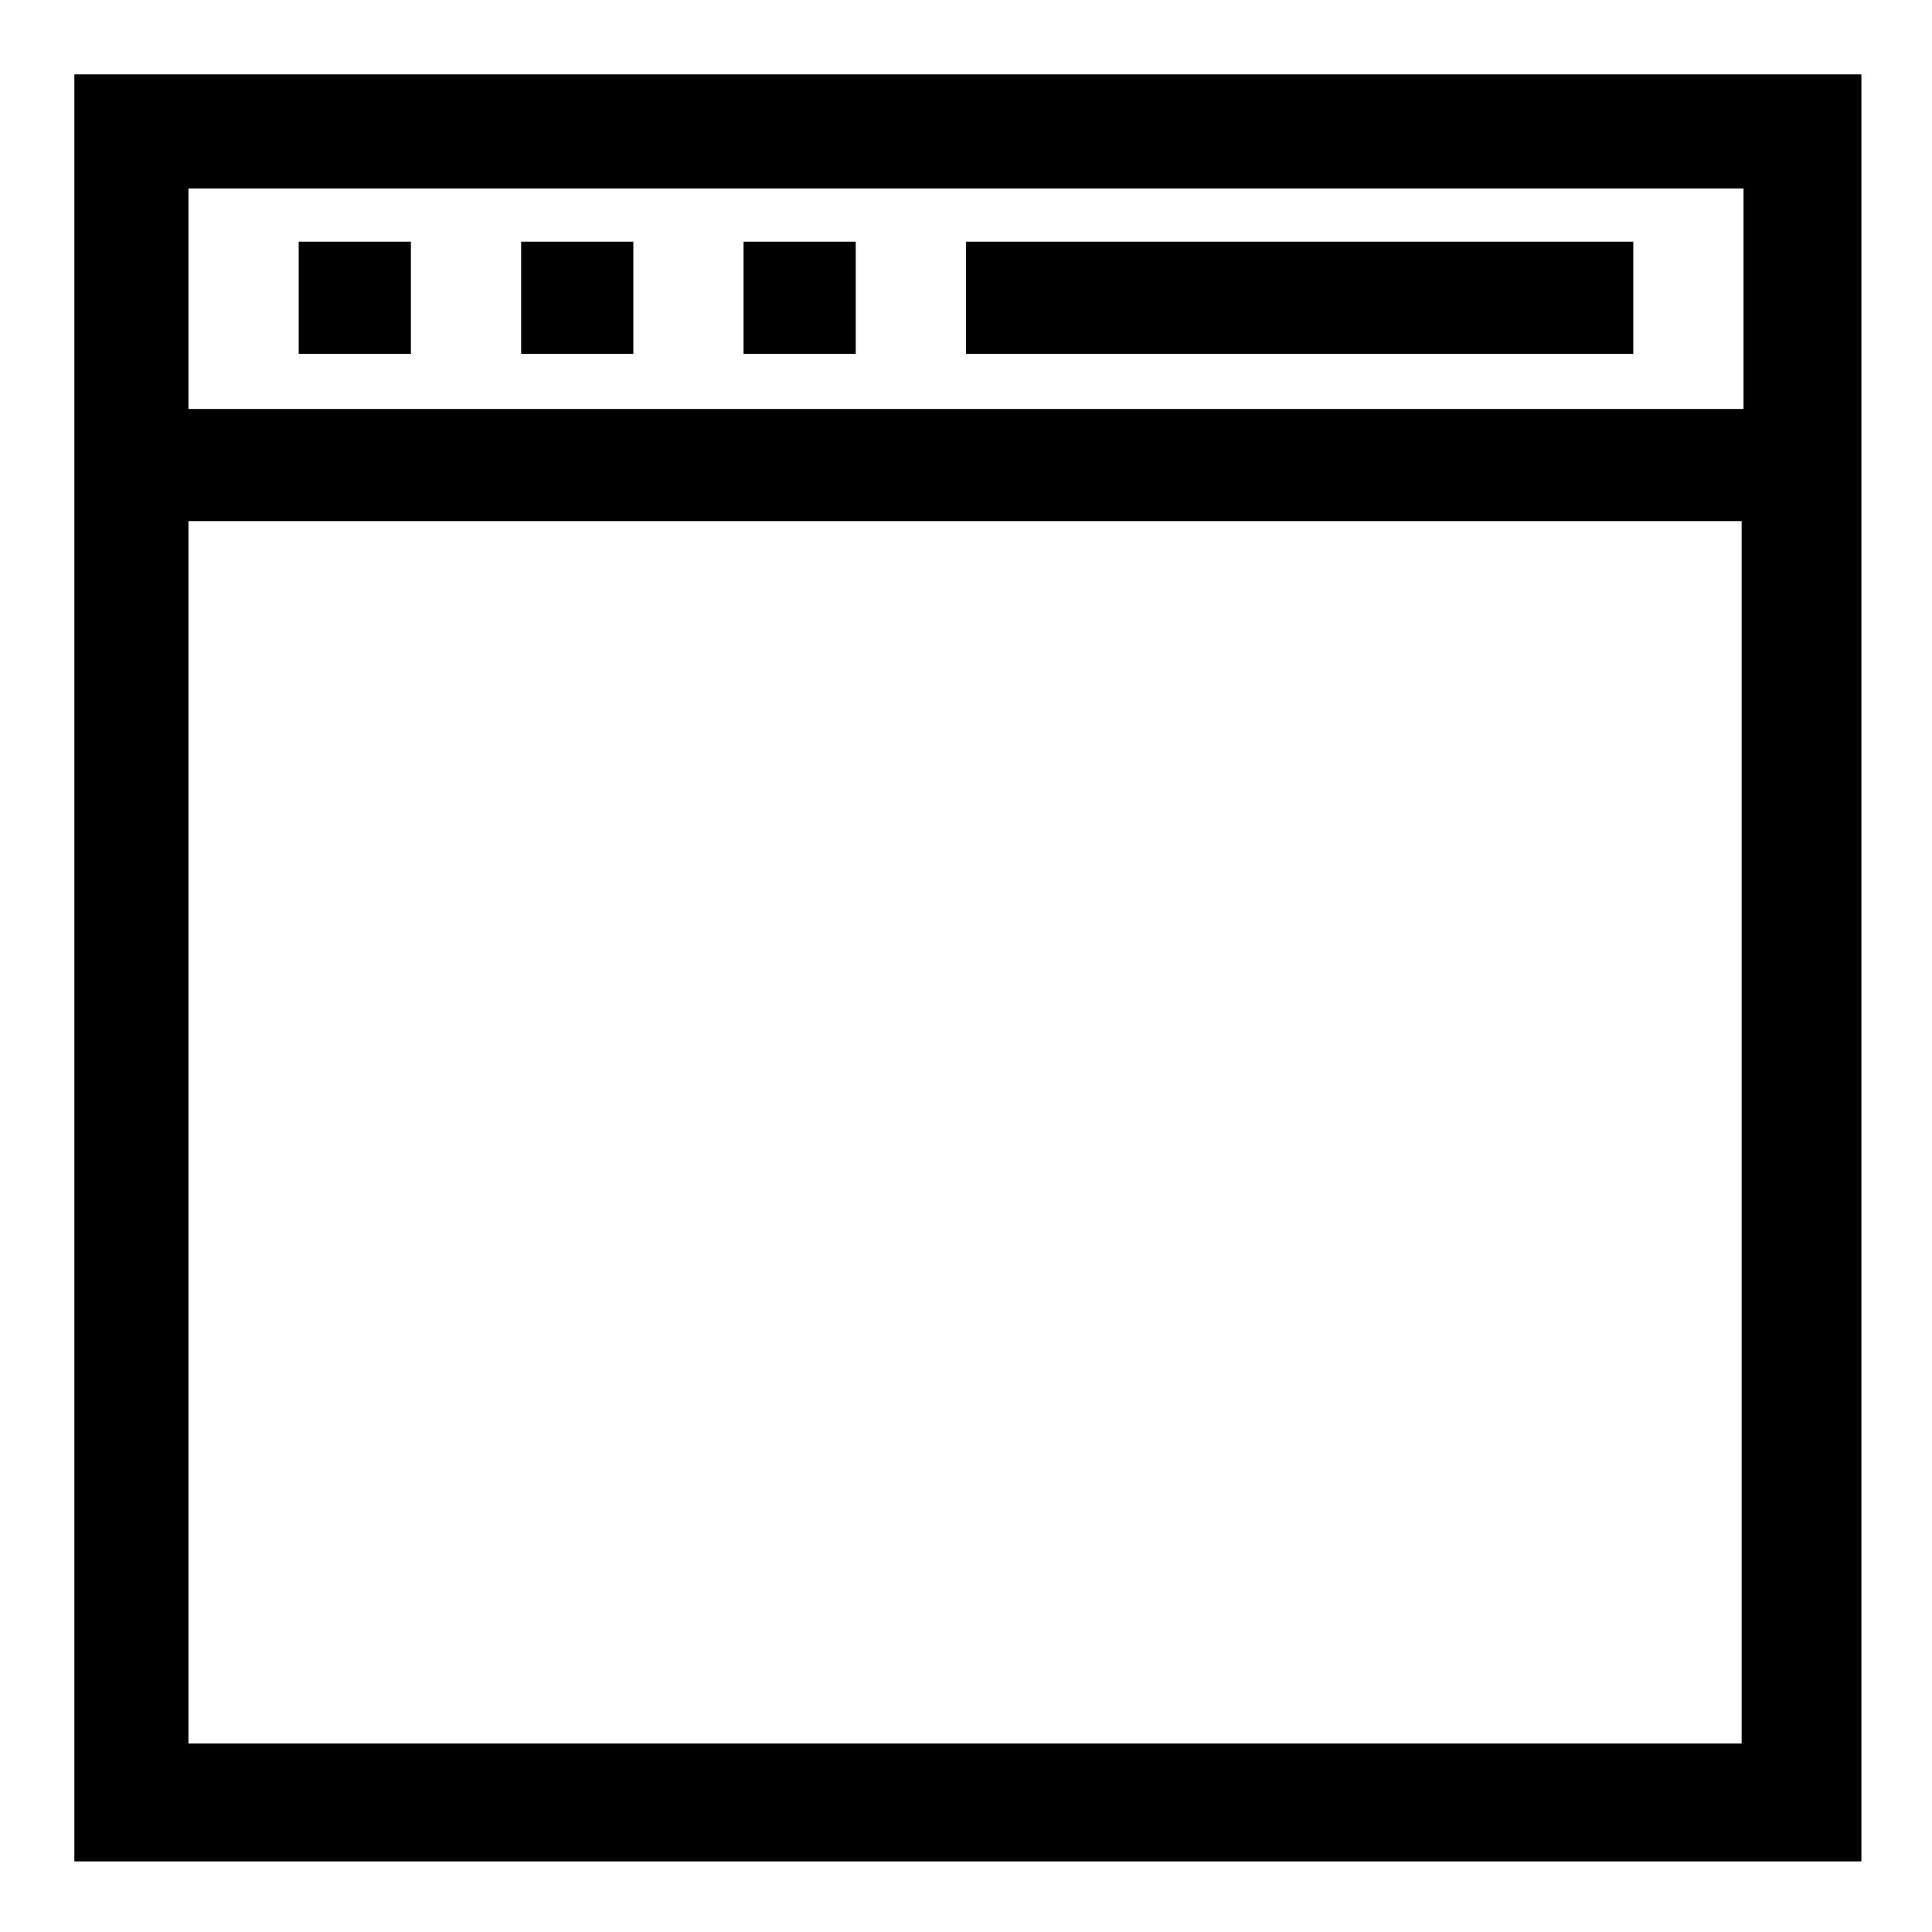
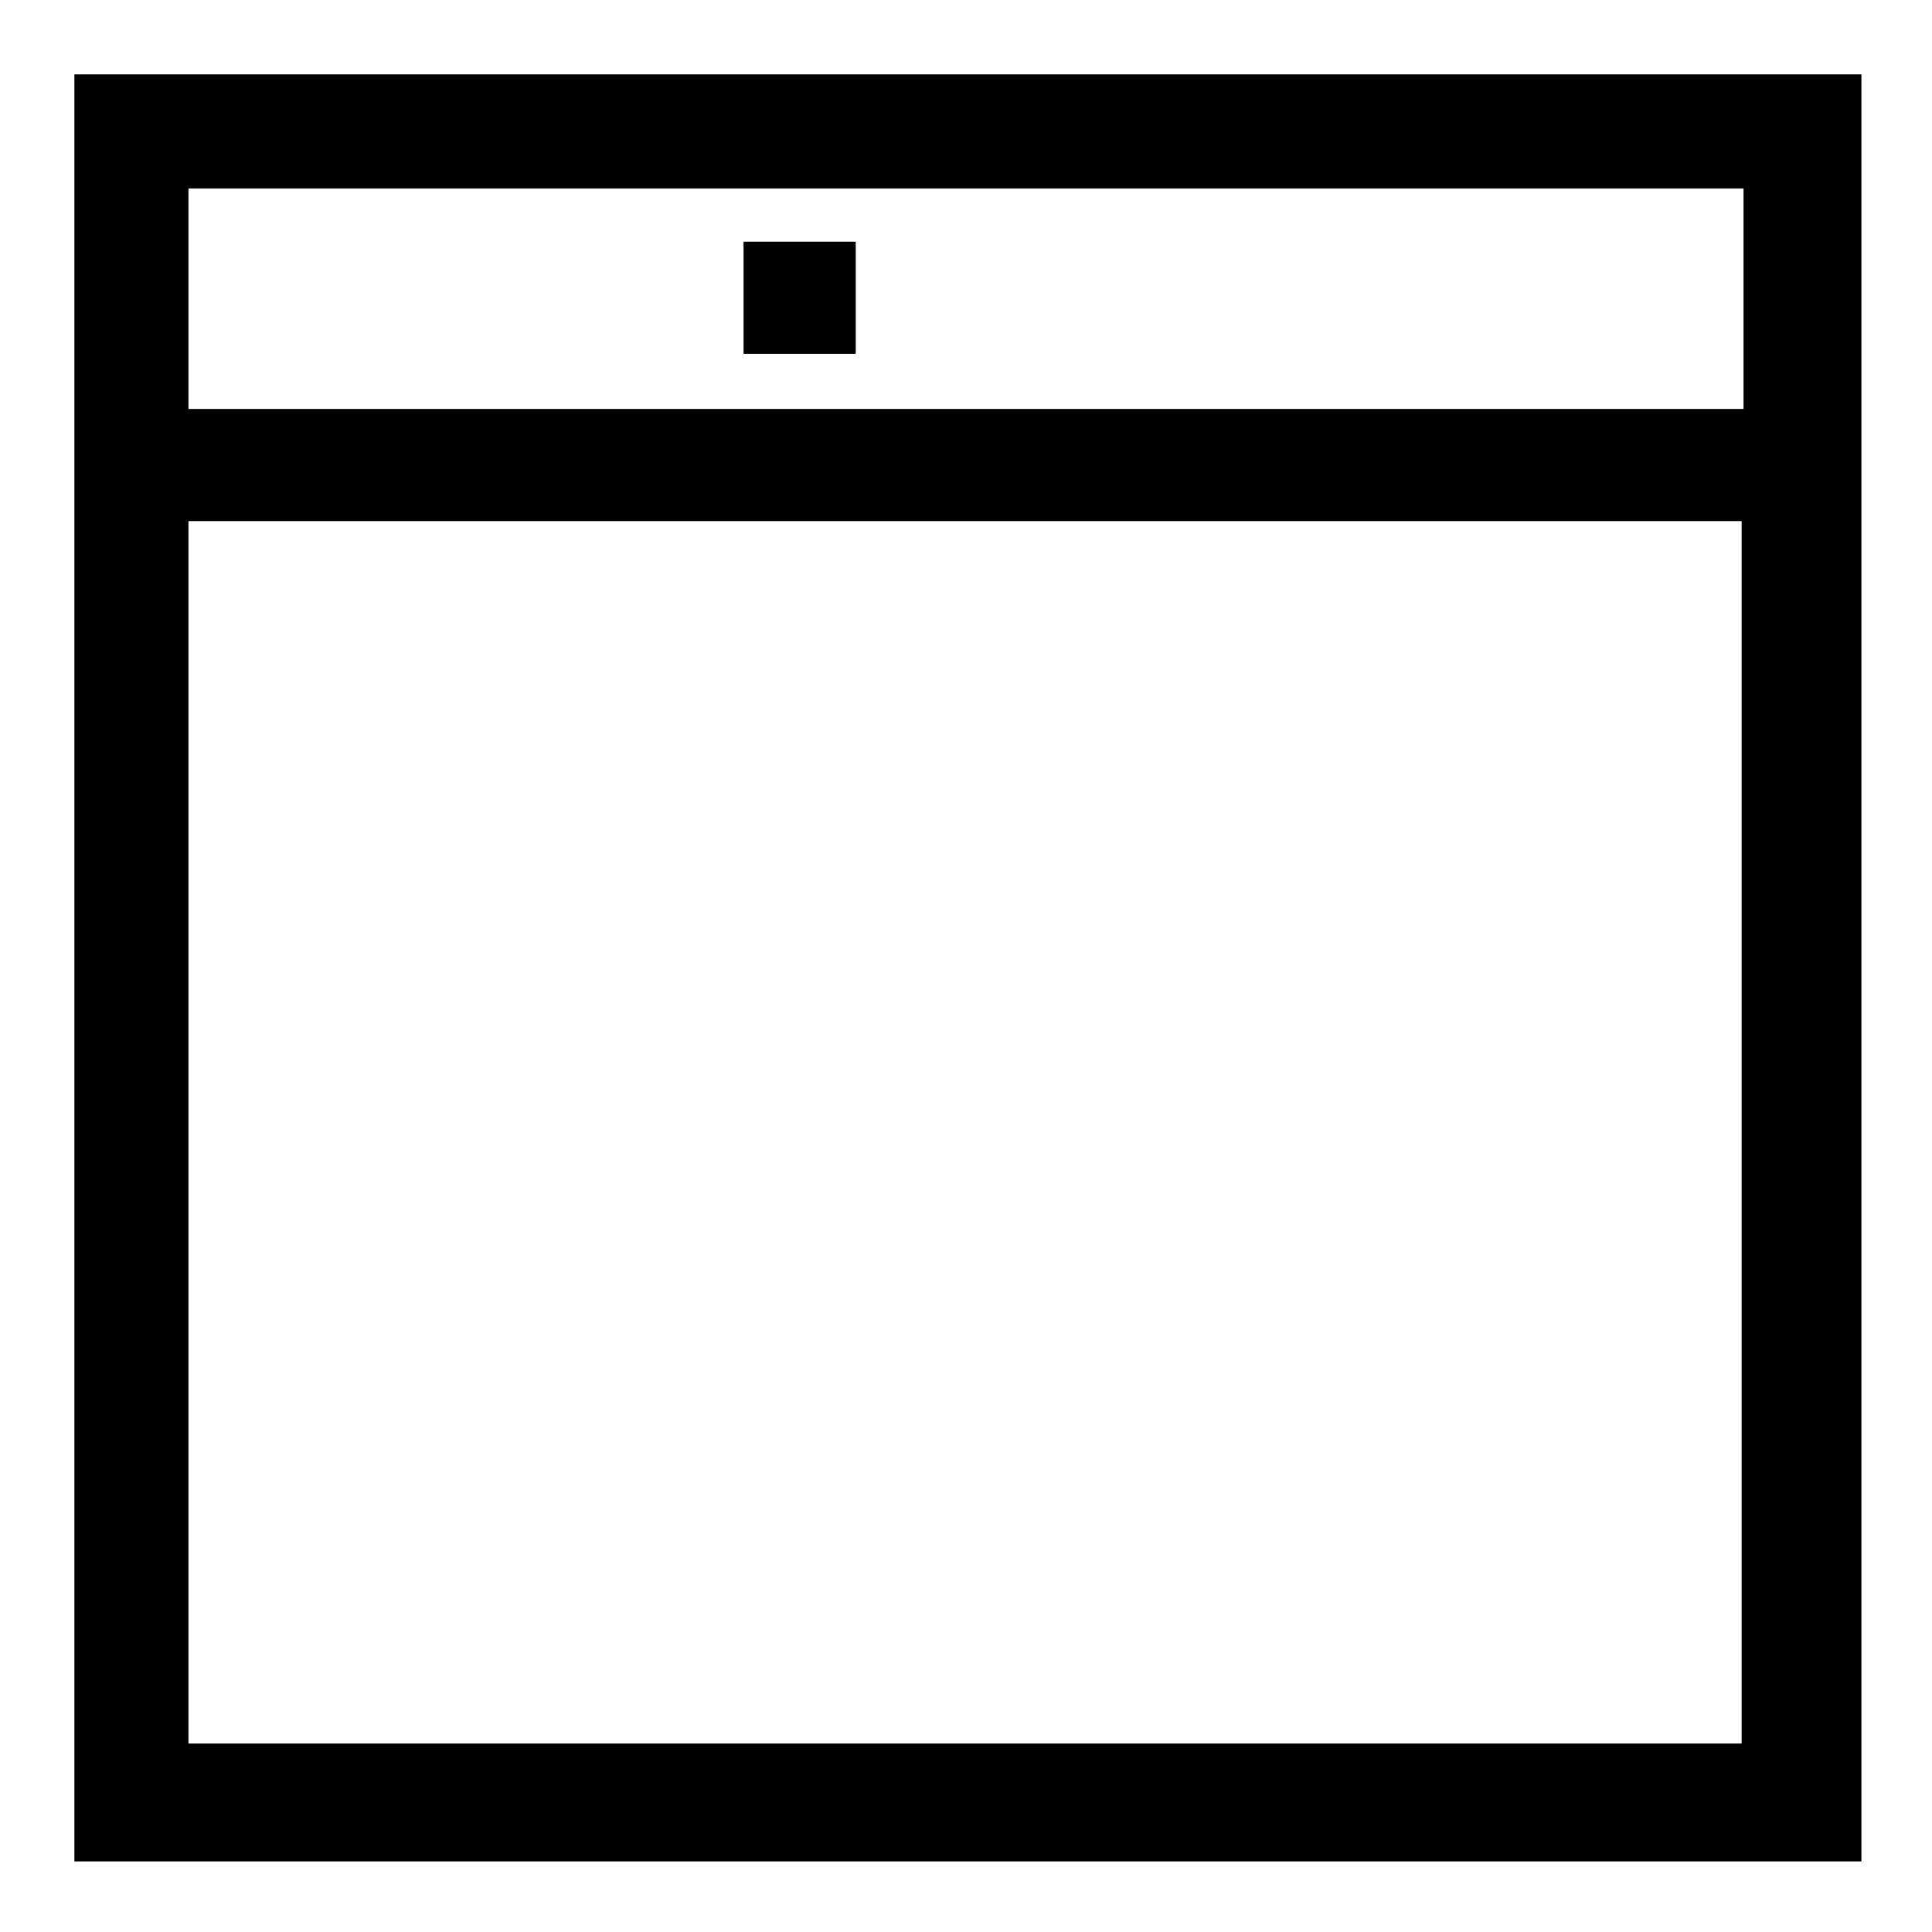
<svg xmlns="http://www.w3.org/2000/svg" fill="#000000" width="800px" height="800px" version="1.1" viewBox="144 144 512 512">
  <g>
-     <path d="m400 208.05h176.84v29.727h-176.84z" />
    <path d="m163.71 163.71v473.58h473.58v-473.58zm442.34 30.23v58.441h-412.11v-58.441zm-412.11 412.11v-323.95h411.61v323.95z" />
-     <path d="m223.16 208.05h29.727v29.727h-29.727z" />
-     <path d="m282.11 208.05h29.727v29.727h-29.727z" />
    <path d="m341.05 208.05h29.727v29.727h-29.727z" />
  </g>
</svg>